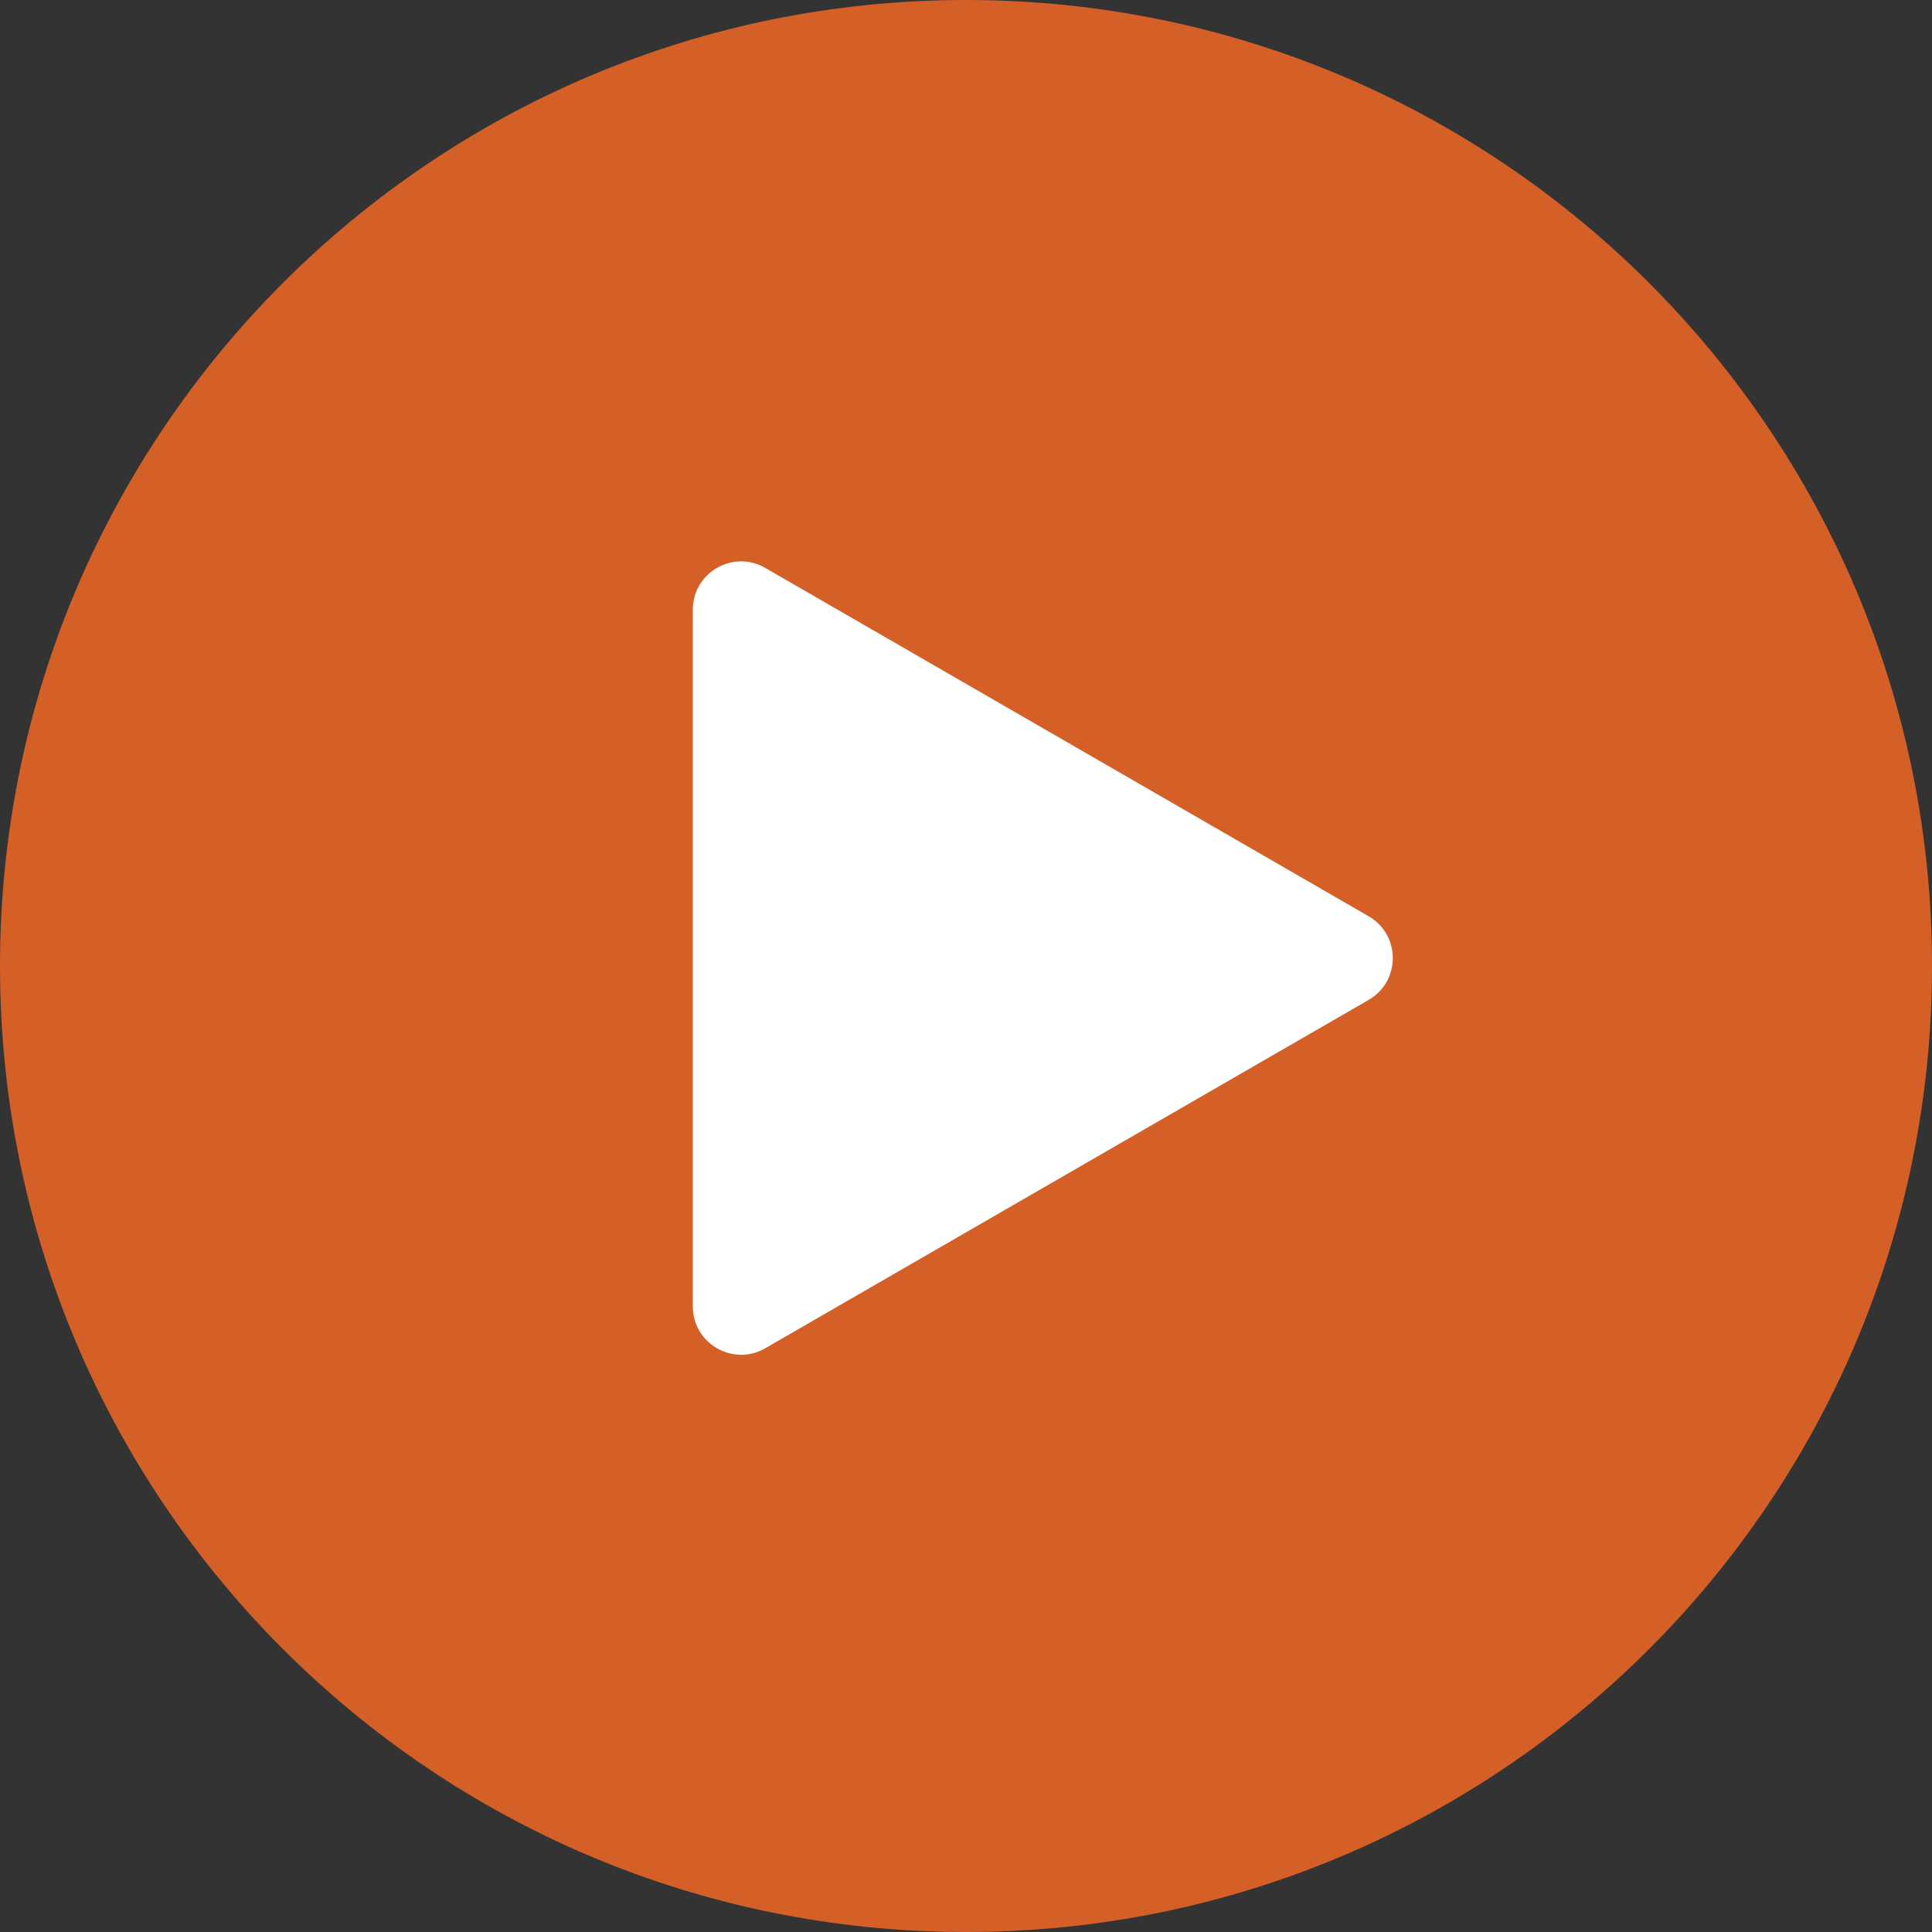
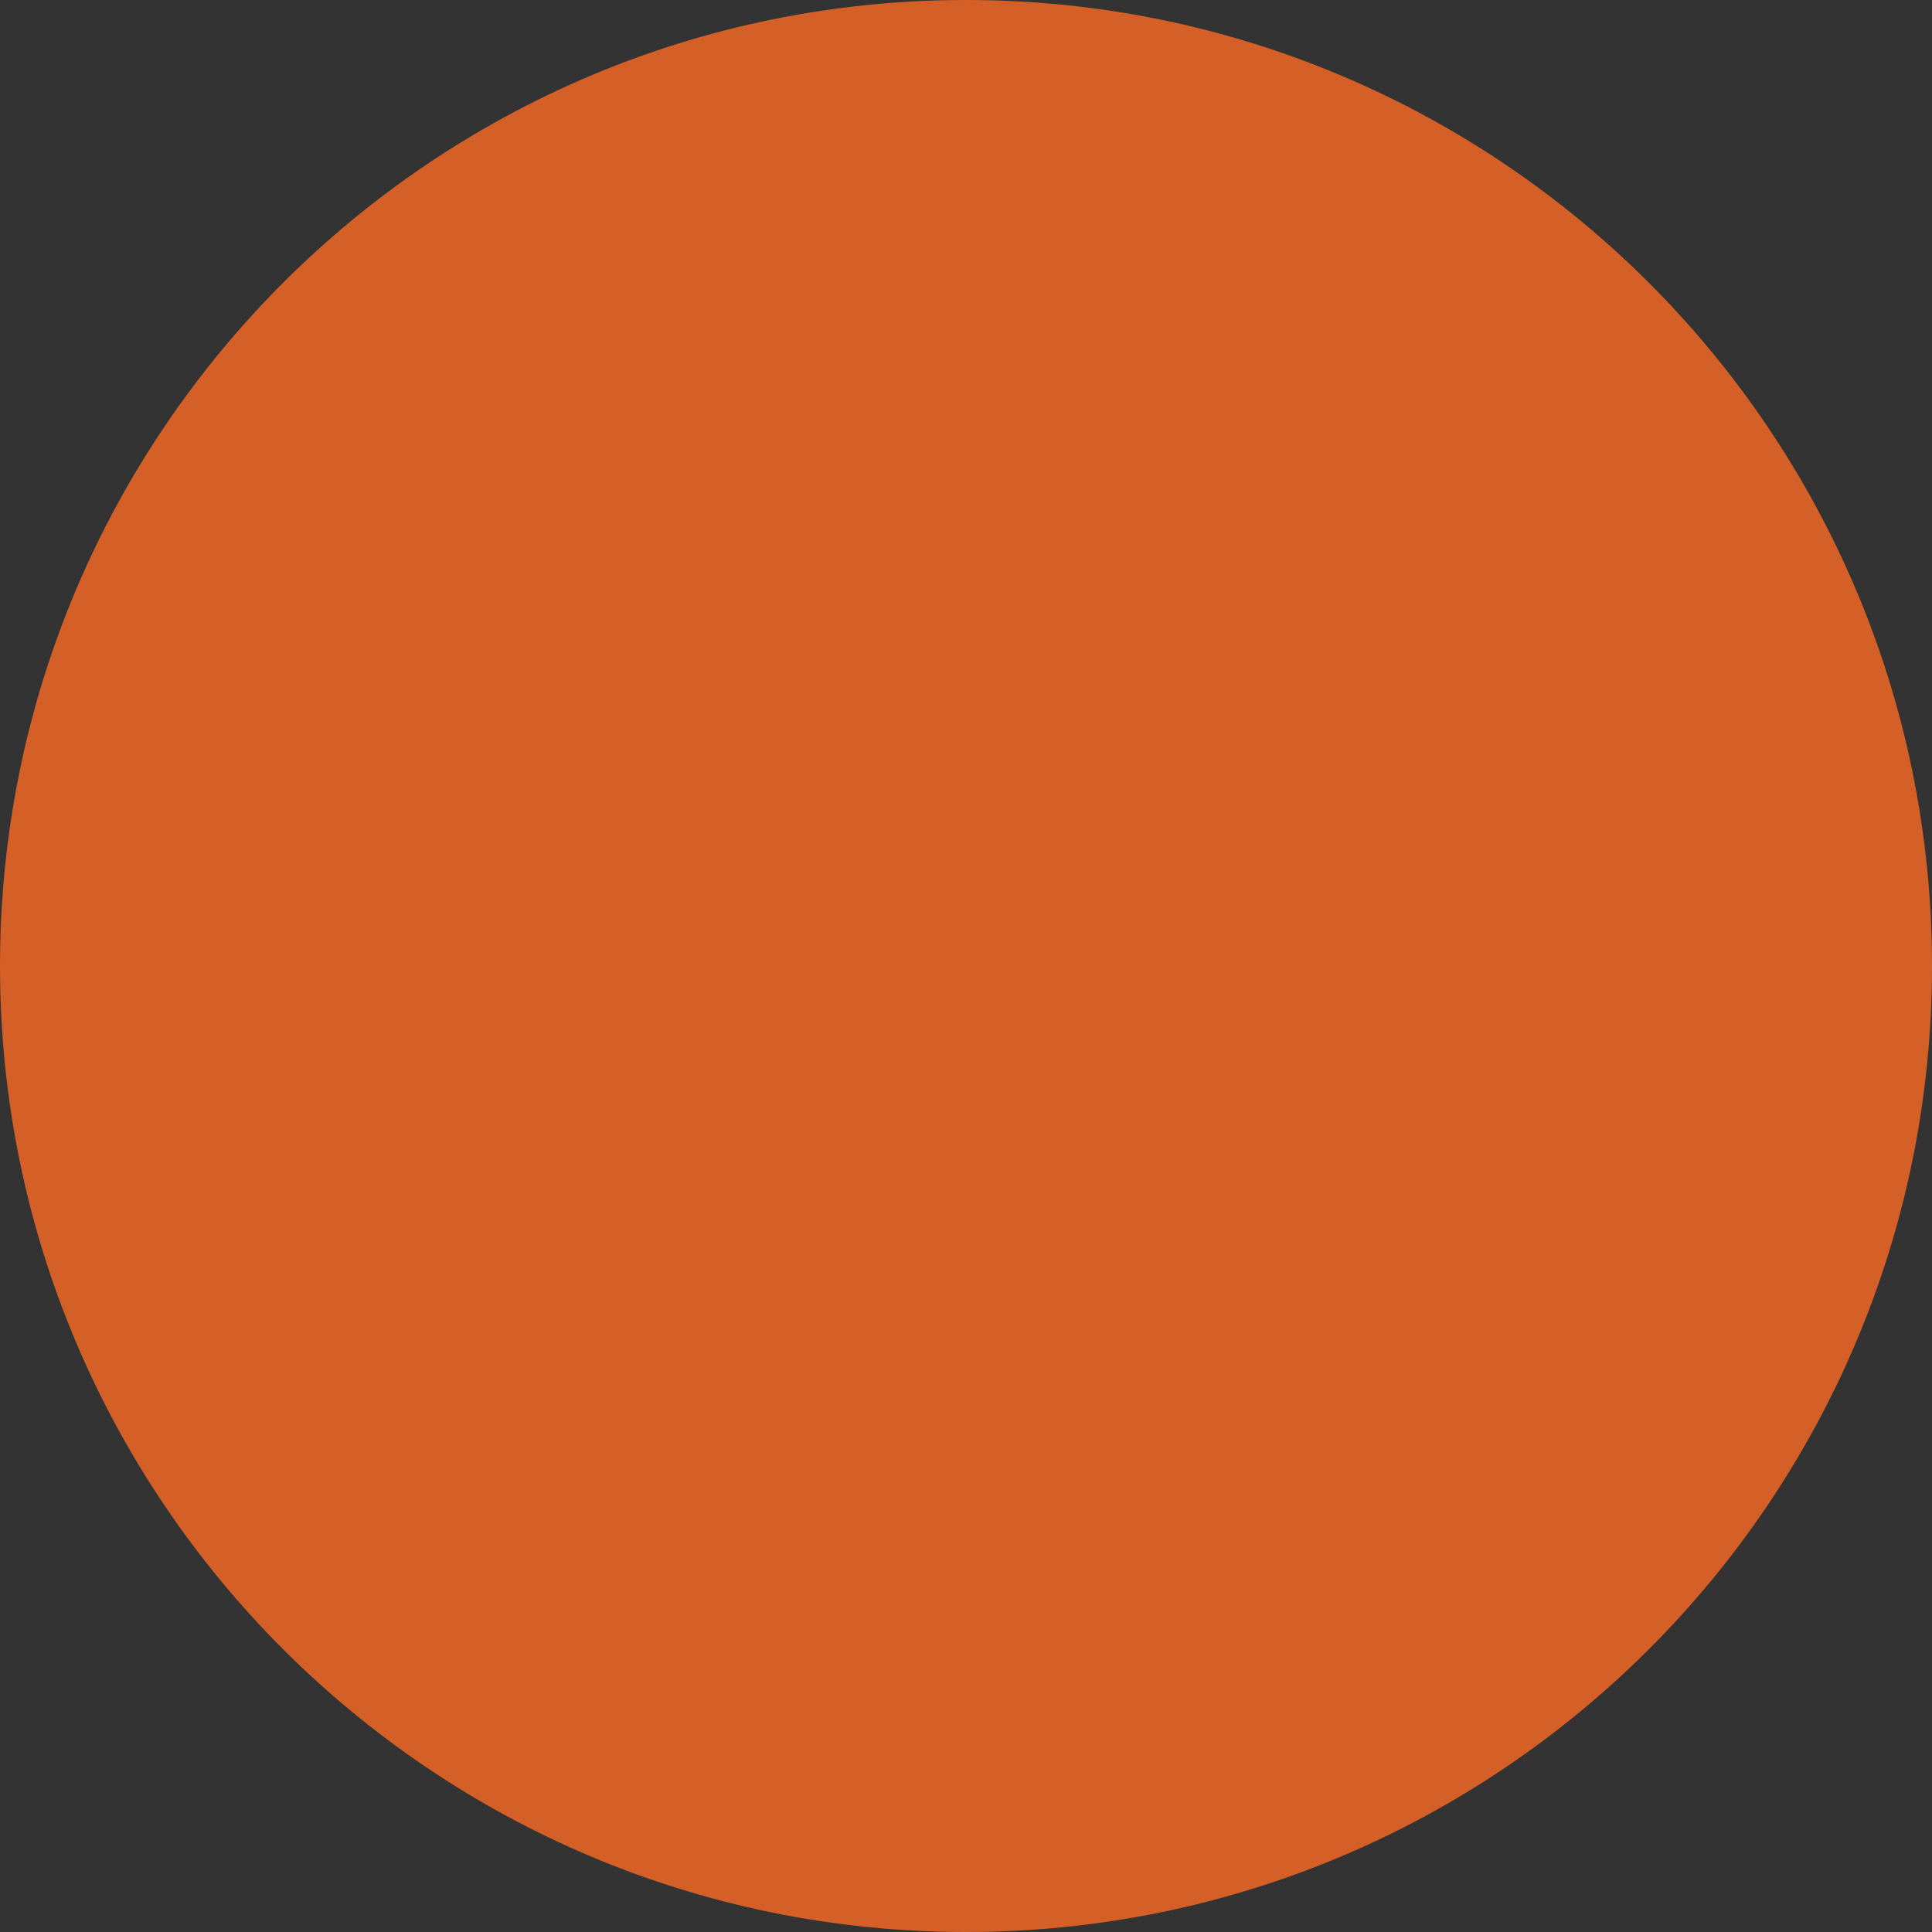
<svg xmlns="http://www.w3.org/2000/svg" width="40" height="40" viewBox="0 0 40 40" fill="none">
  <rect x="0" y="0" width="40" height="40" fill="#333333" stroke="none" />
  <path d="M0 20C0 8.954 8.954 0 20 0C31.046 0 40 8.954 40 20C40 31.046 31.046 40 20 40C8.954 40 0 31.046 0 20Z" fill="#D46027" />
-   <path d="M28.336 18.97C29.003 19.355 29.003 20.317 28.336 20.702L15.844 27.914C15.178 28.299 14.344 27.818 14.344 27.048L14.344 12.624C14.344 11.854 15.178 11.373 15.844 11.758L28.336 18.97Z" fill="white" />
</svg>